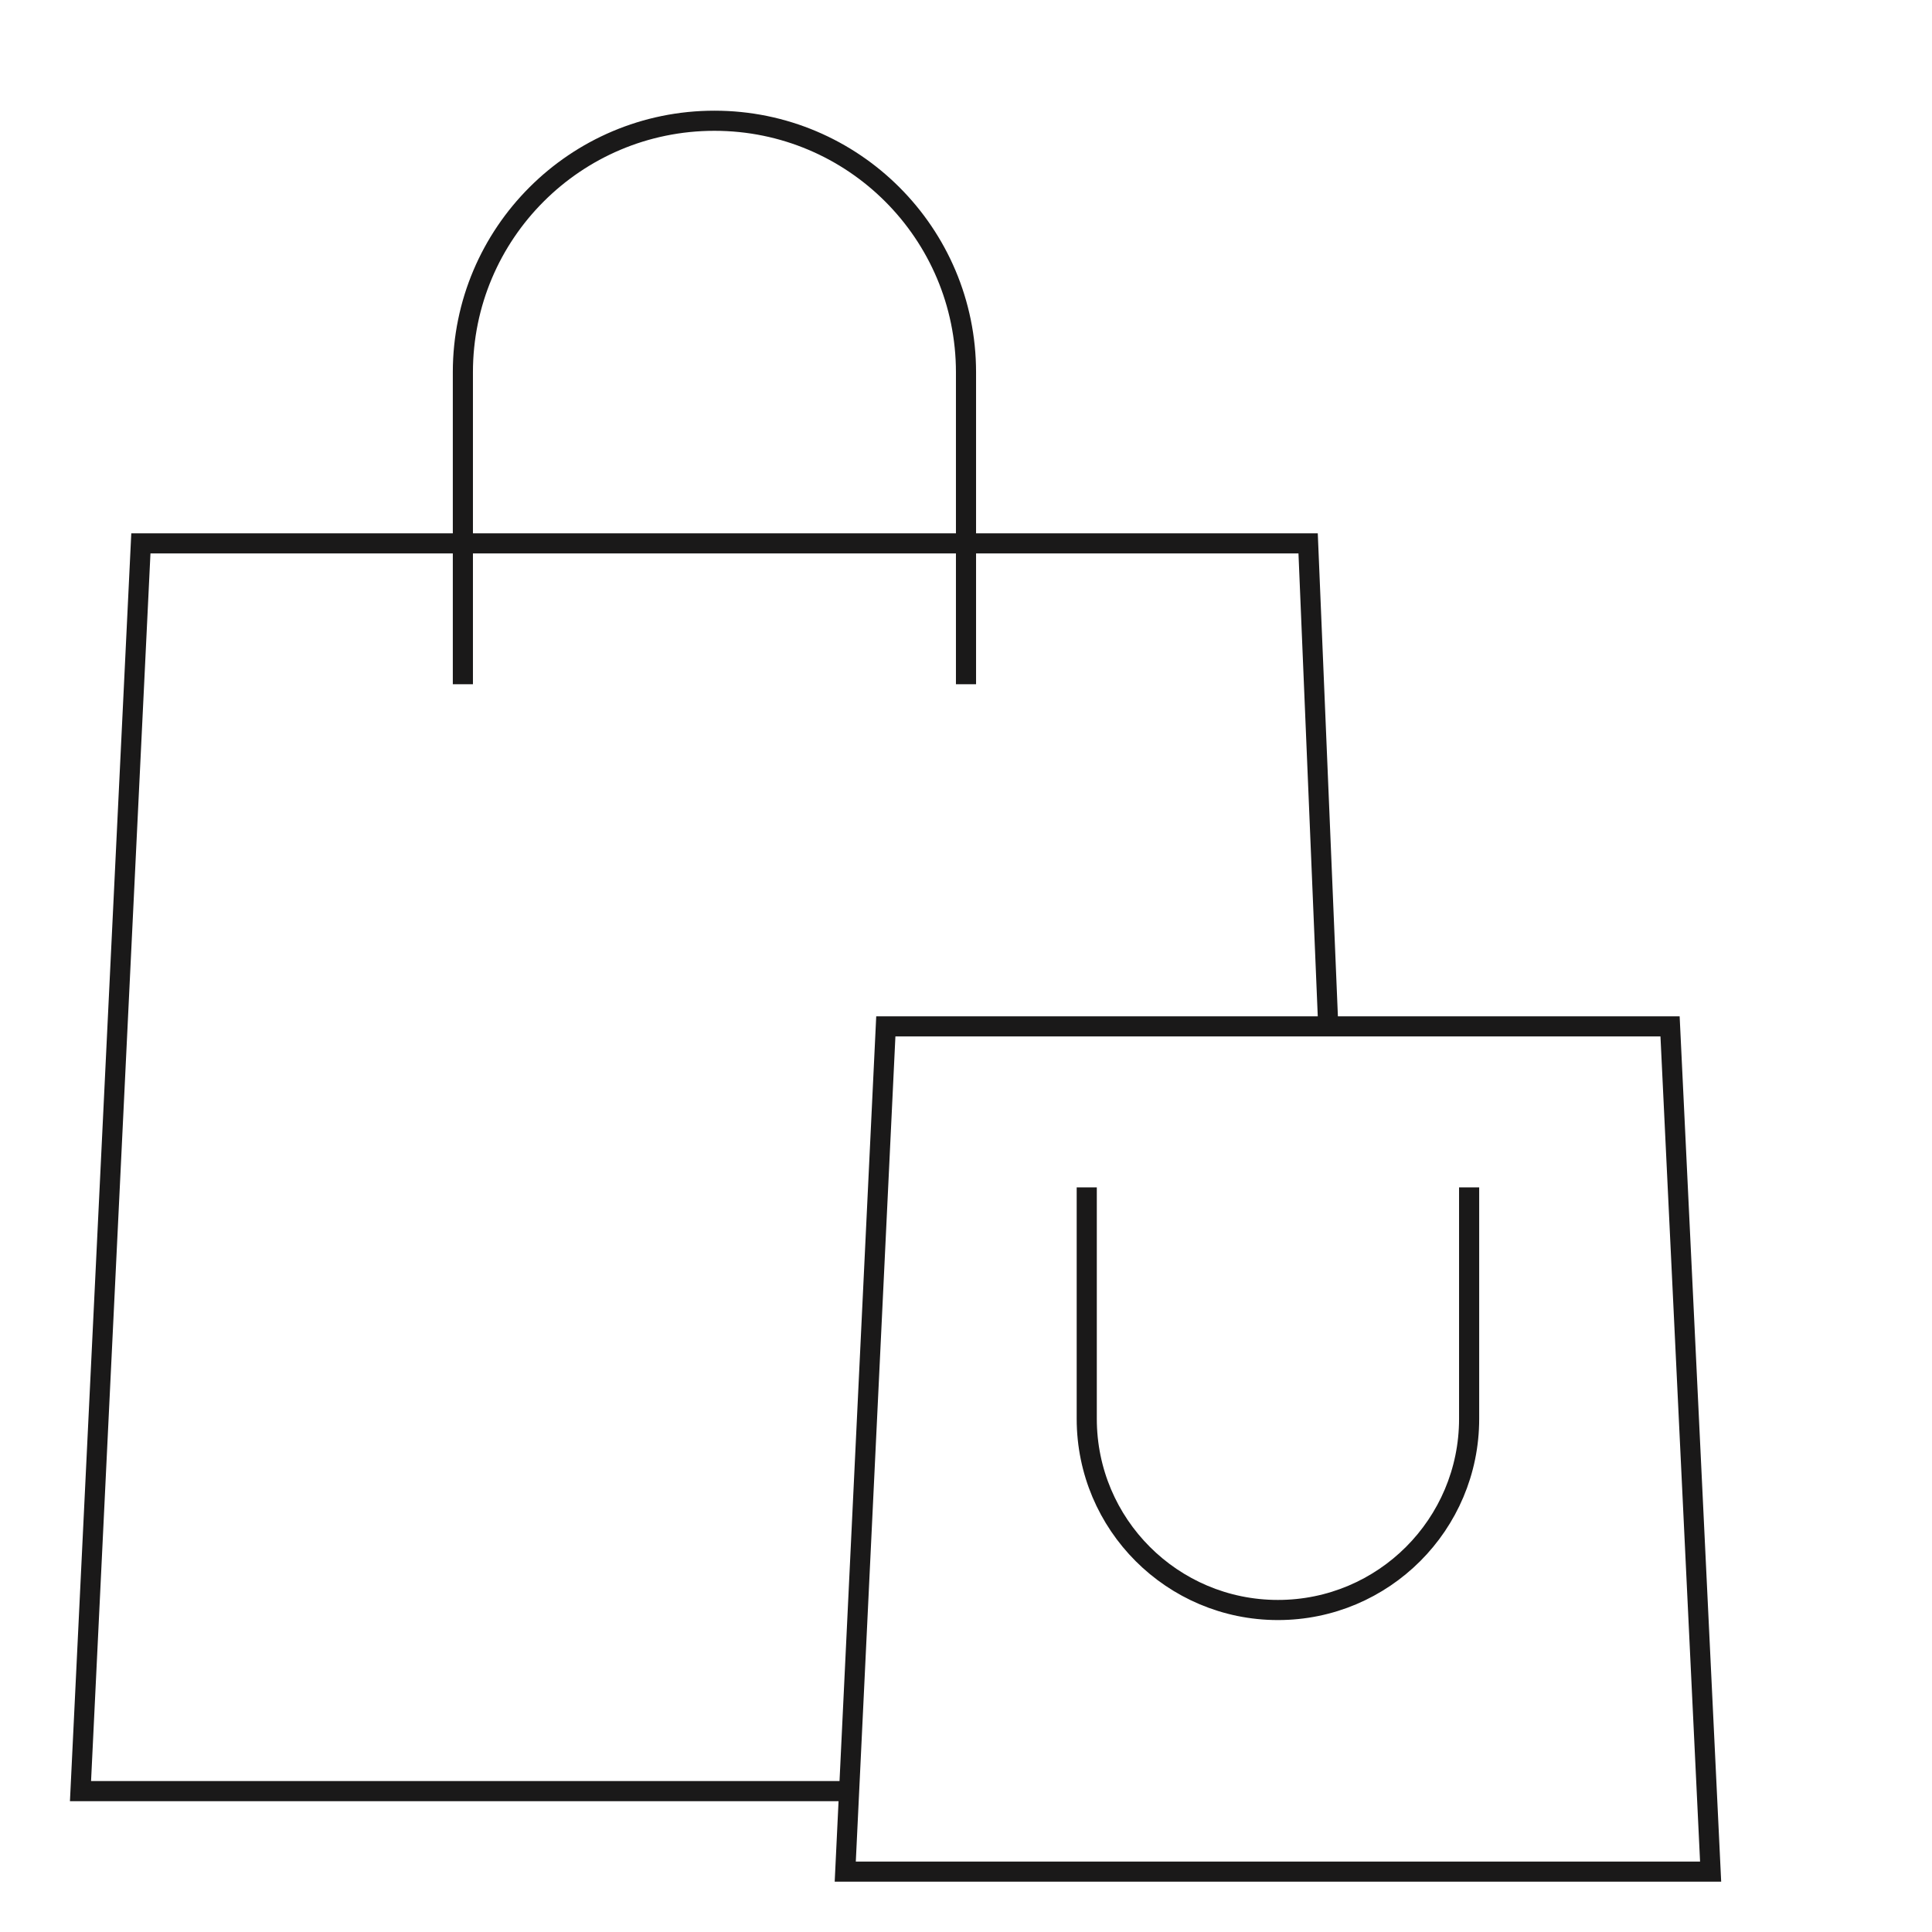
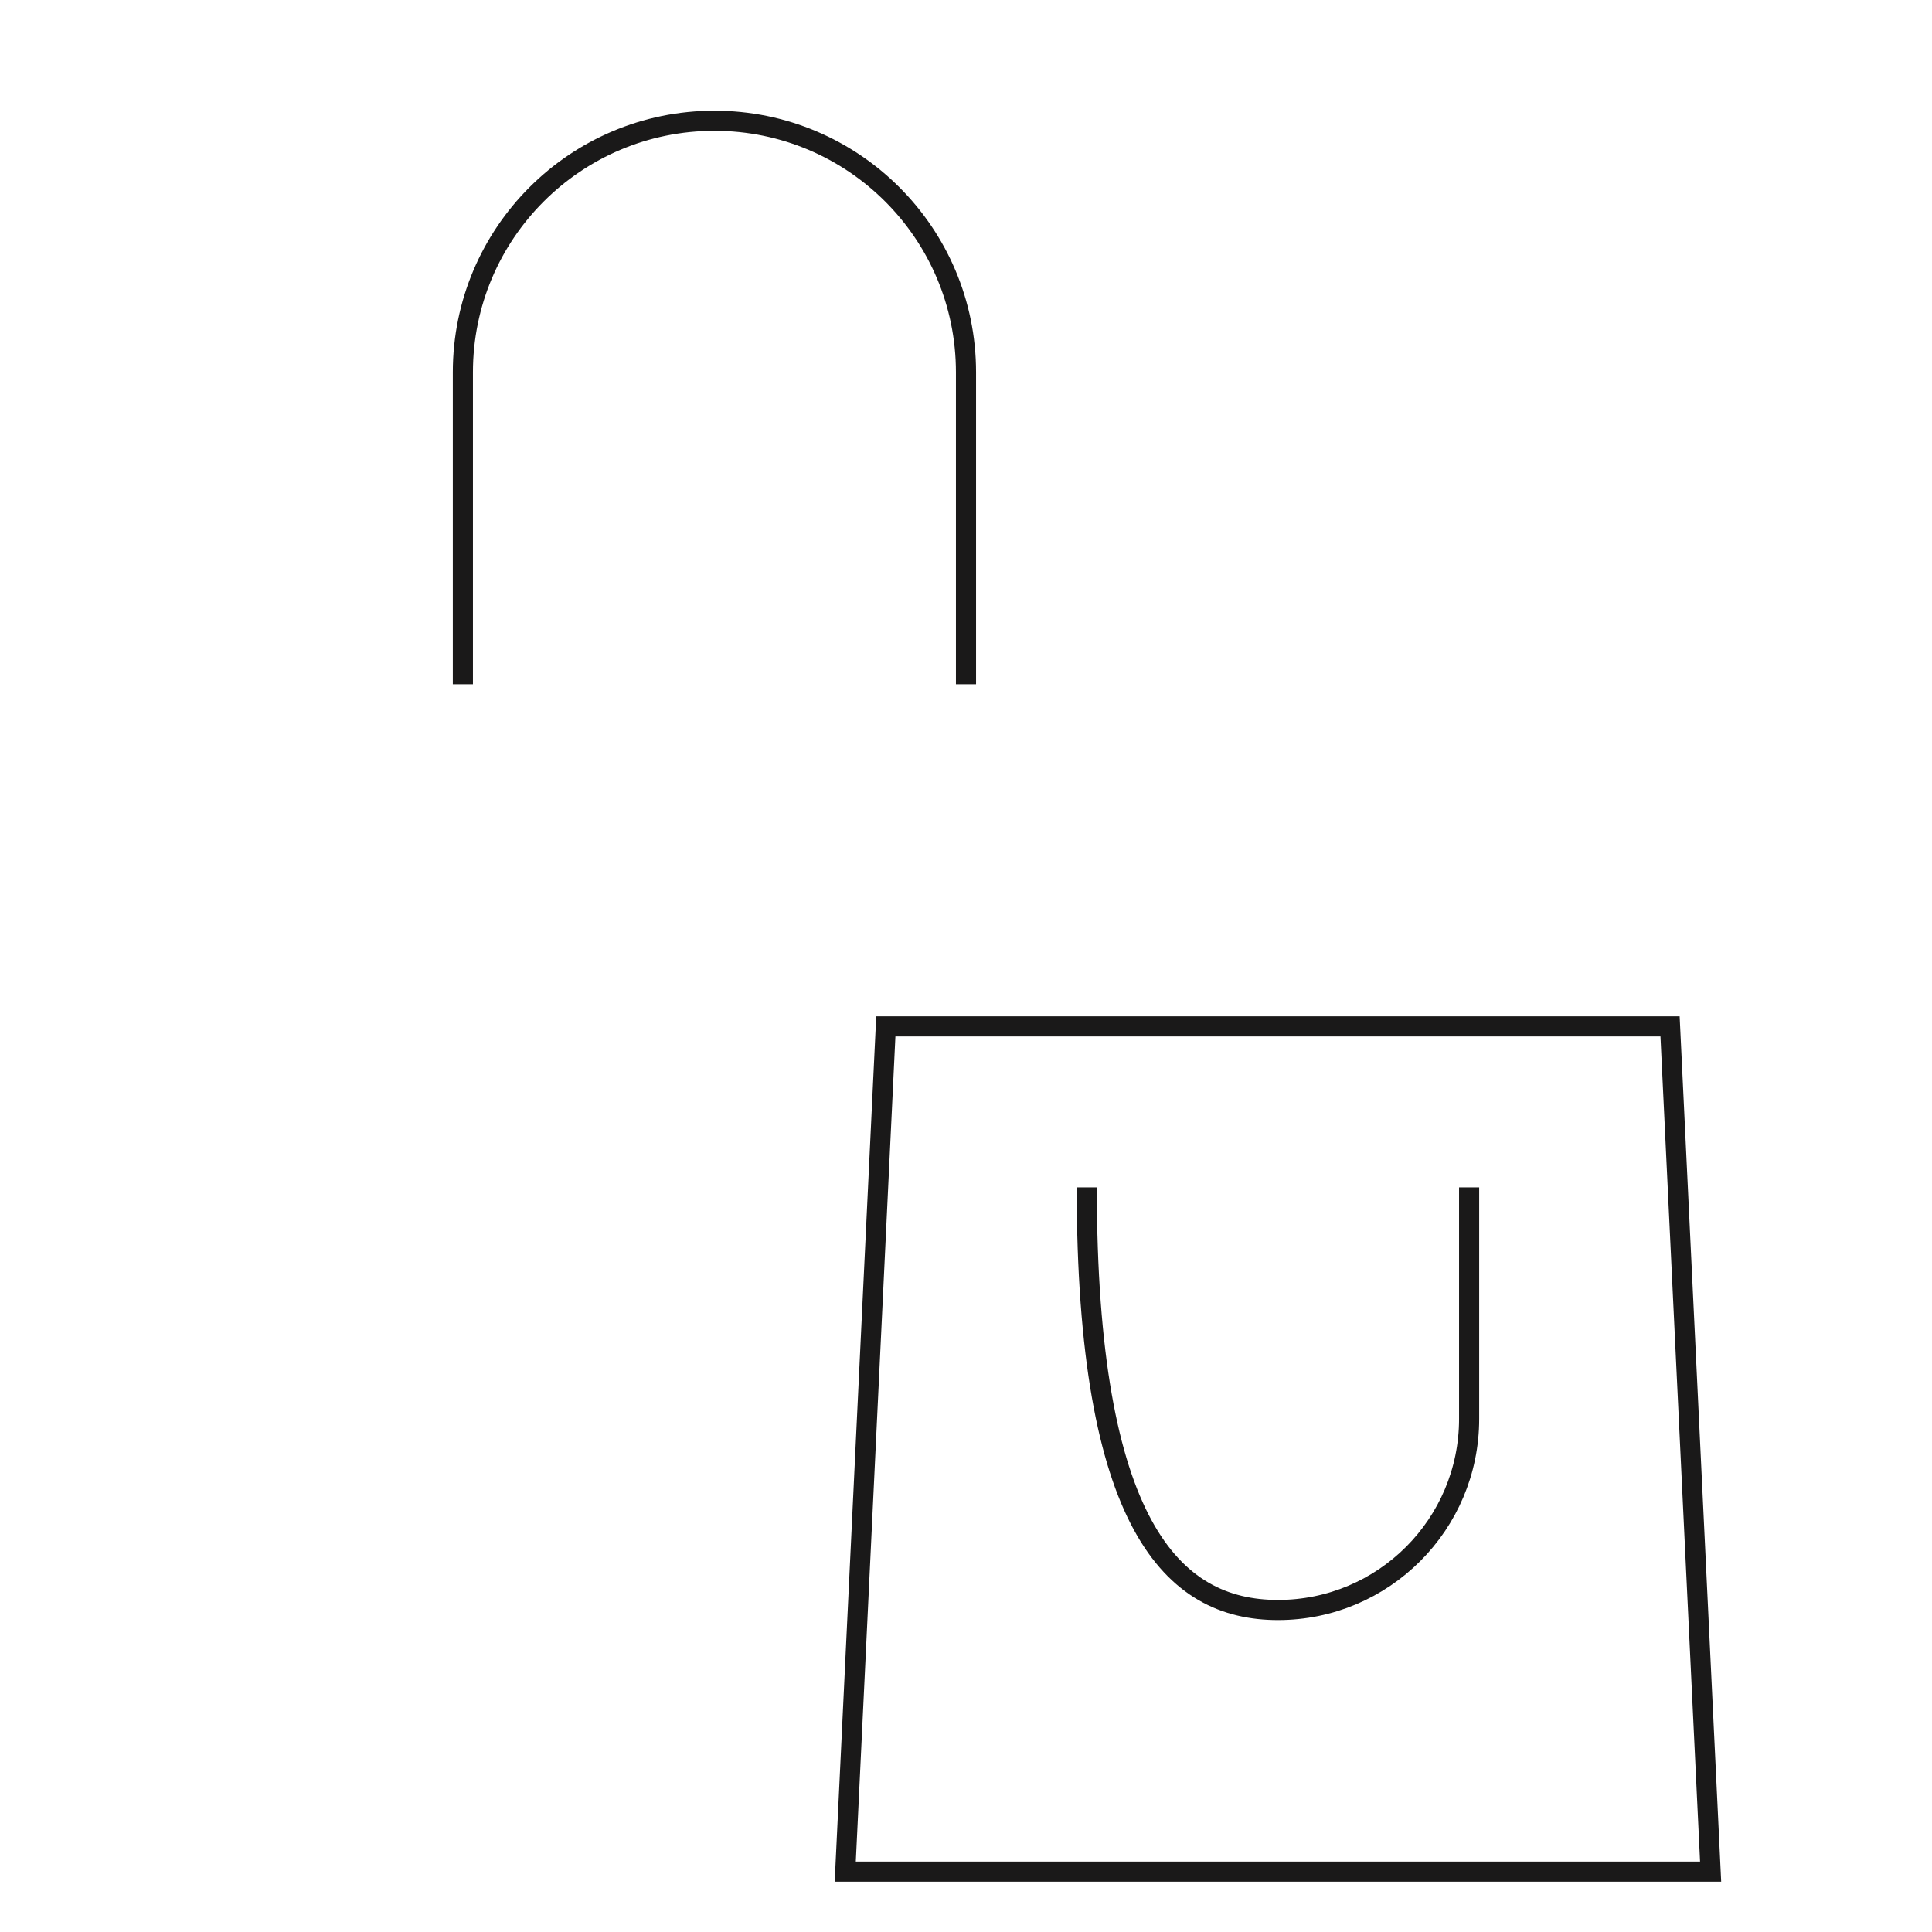
<svg xmlns="http://www.w3.org/2000/svg" width="96" height="96" viewBox="0 0 96 96" fill="none">
-   <path d="M66 51L65 27H7L4 89H42.5" stroke="#1A1919" />
  <path d="M44.016 51H82.984L85 93H42L44.016 51Z" stroke="#1A1919" />
  <path d="M48 34V18.5C48 11.596 42.404 6 35.5 6V6C28.596 6 23 11.596 23 18.5V34" stroke="#1A1919" />
-   <path d="M54 59V70.5C54 75.747 58.253 80 63.5 80V80C68.747 80 73 75.747 73 70.5V59" stroke="#1A1919" />
+   <path d="M54 59C54 75.747 58.253 80 63.5 80V80C68.747 80 73 75.747 73 70.5V59" stroke="#1A1919" />
</svg>